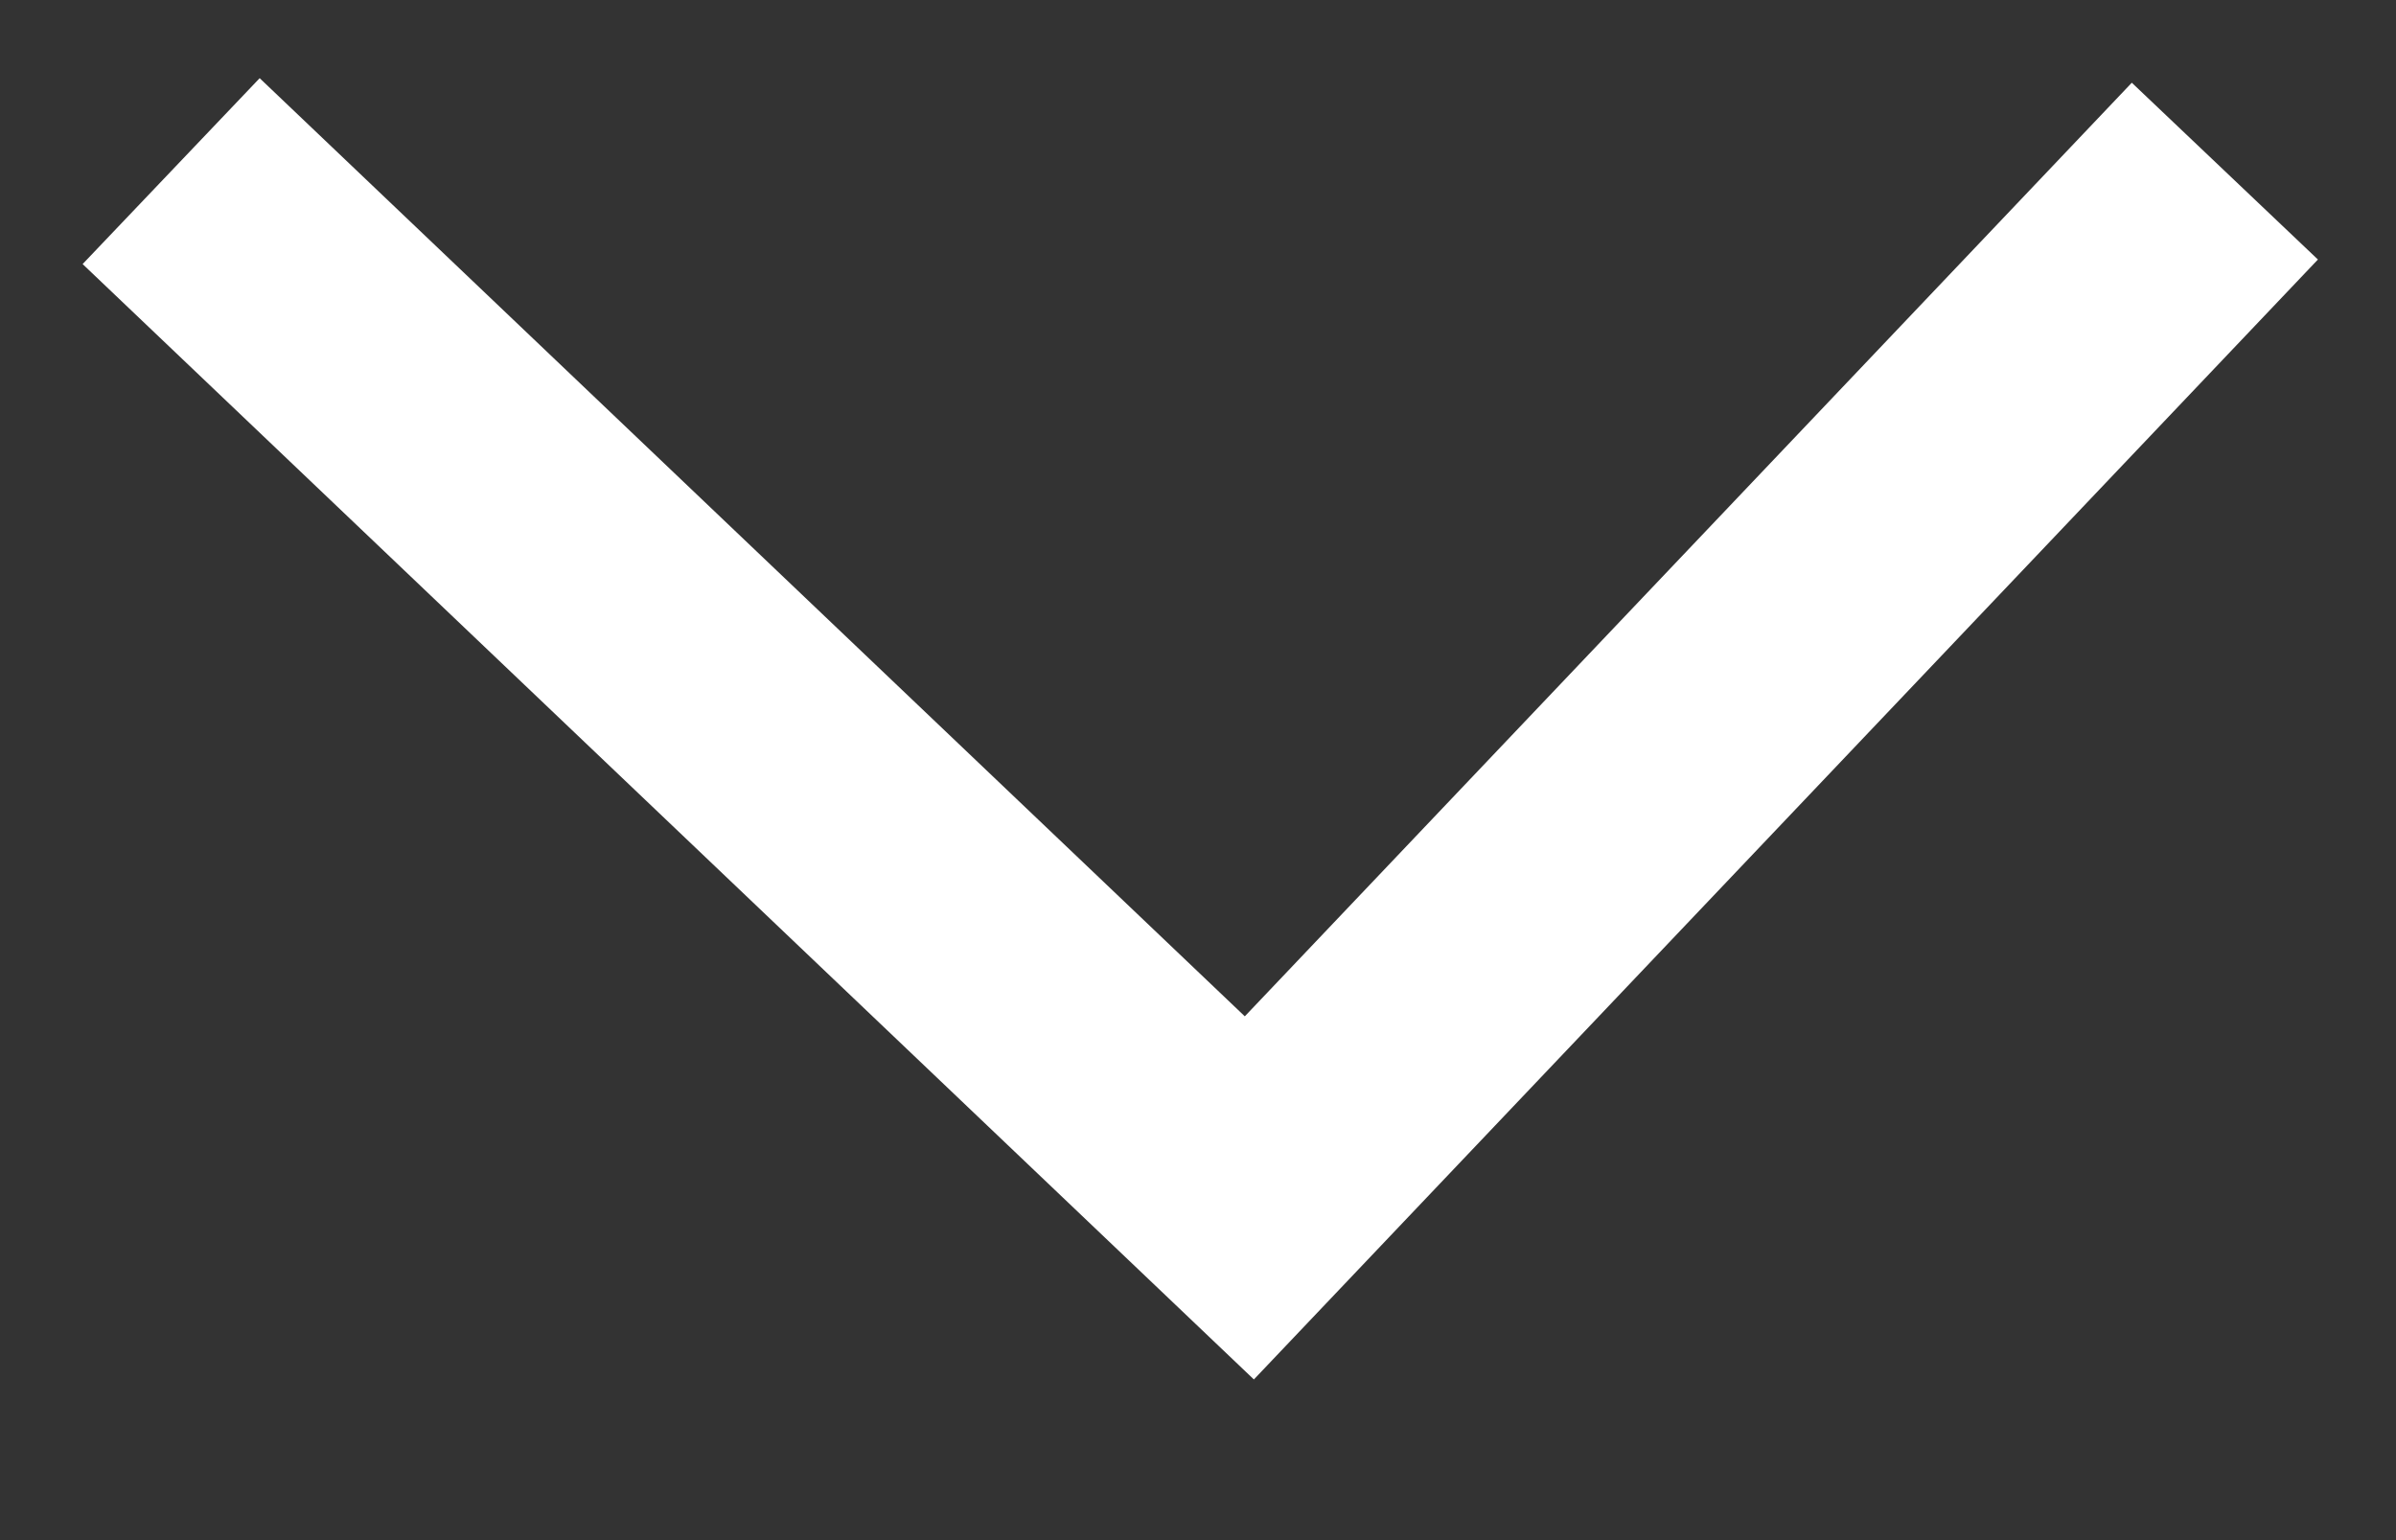
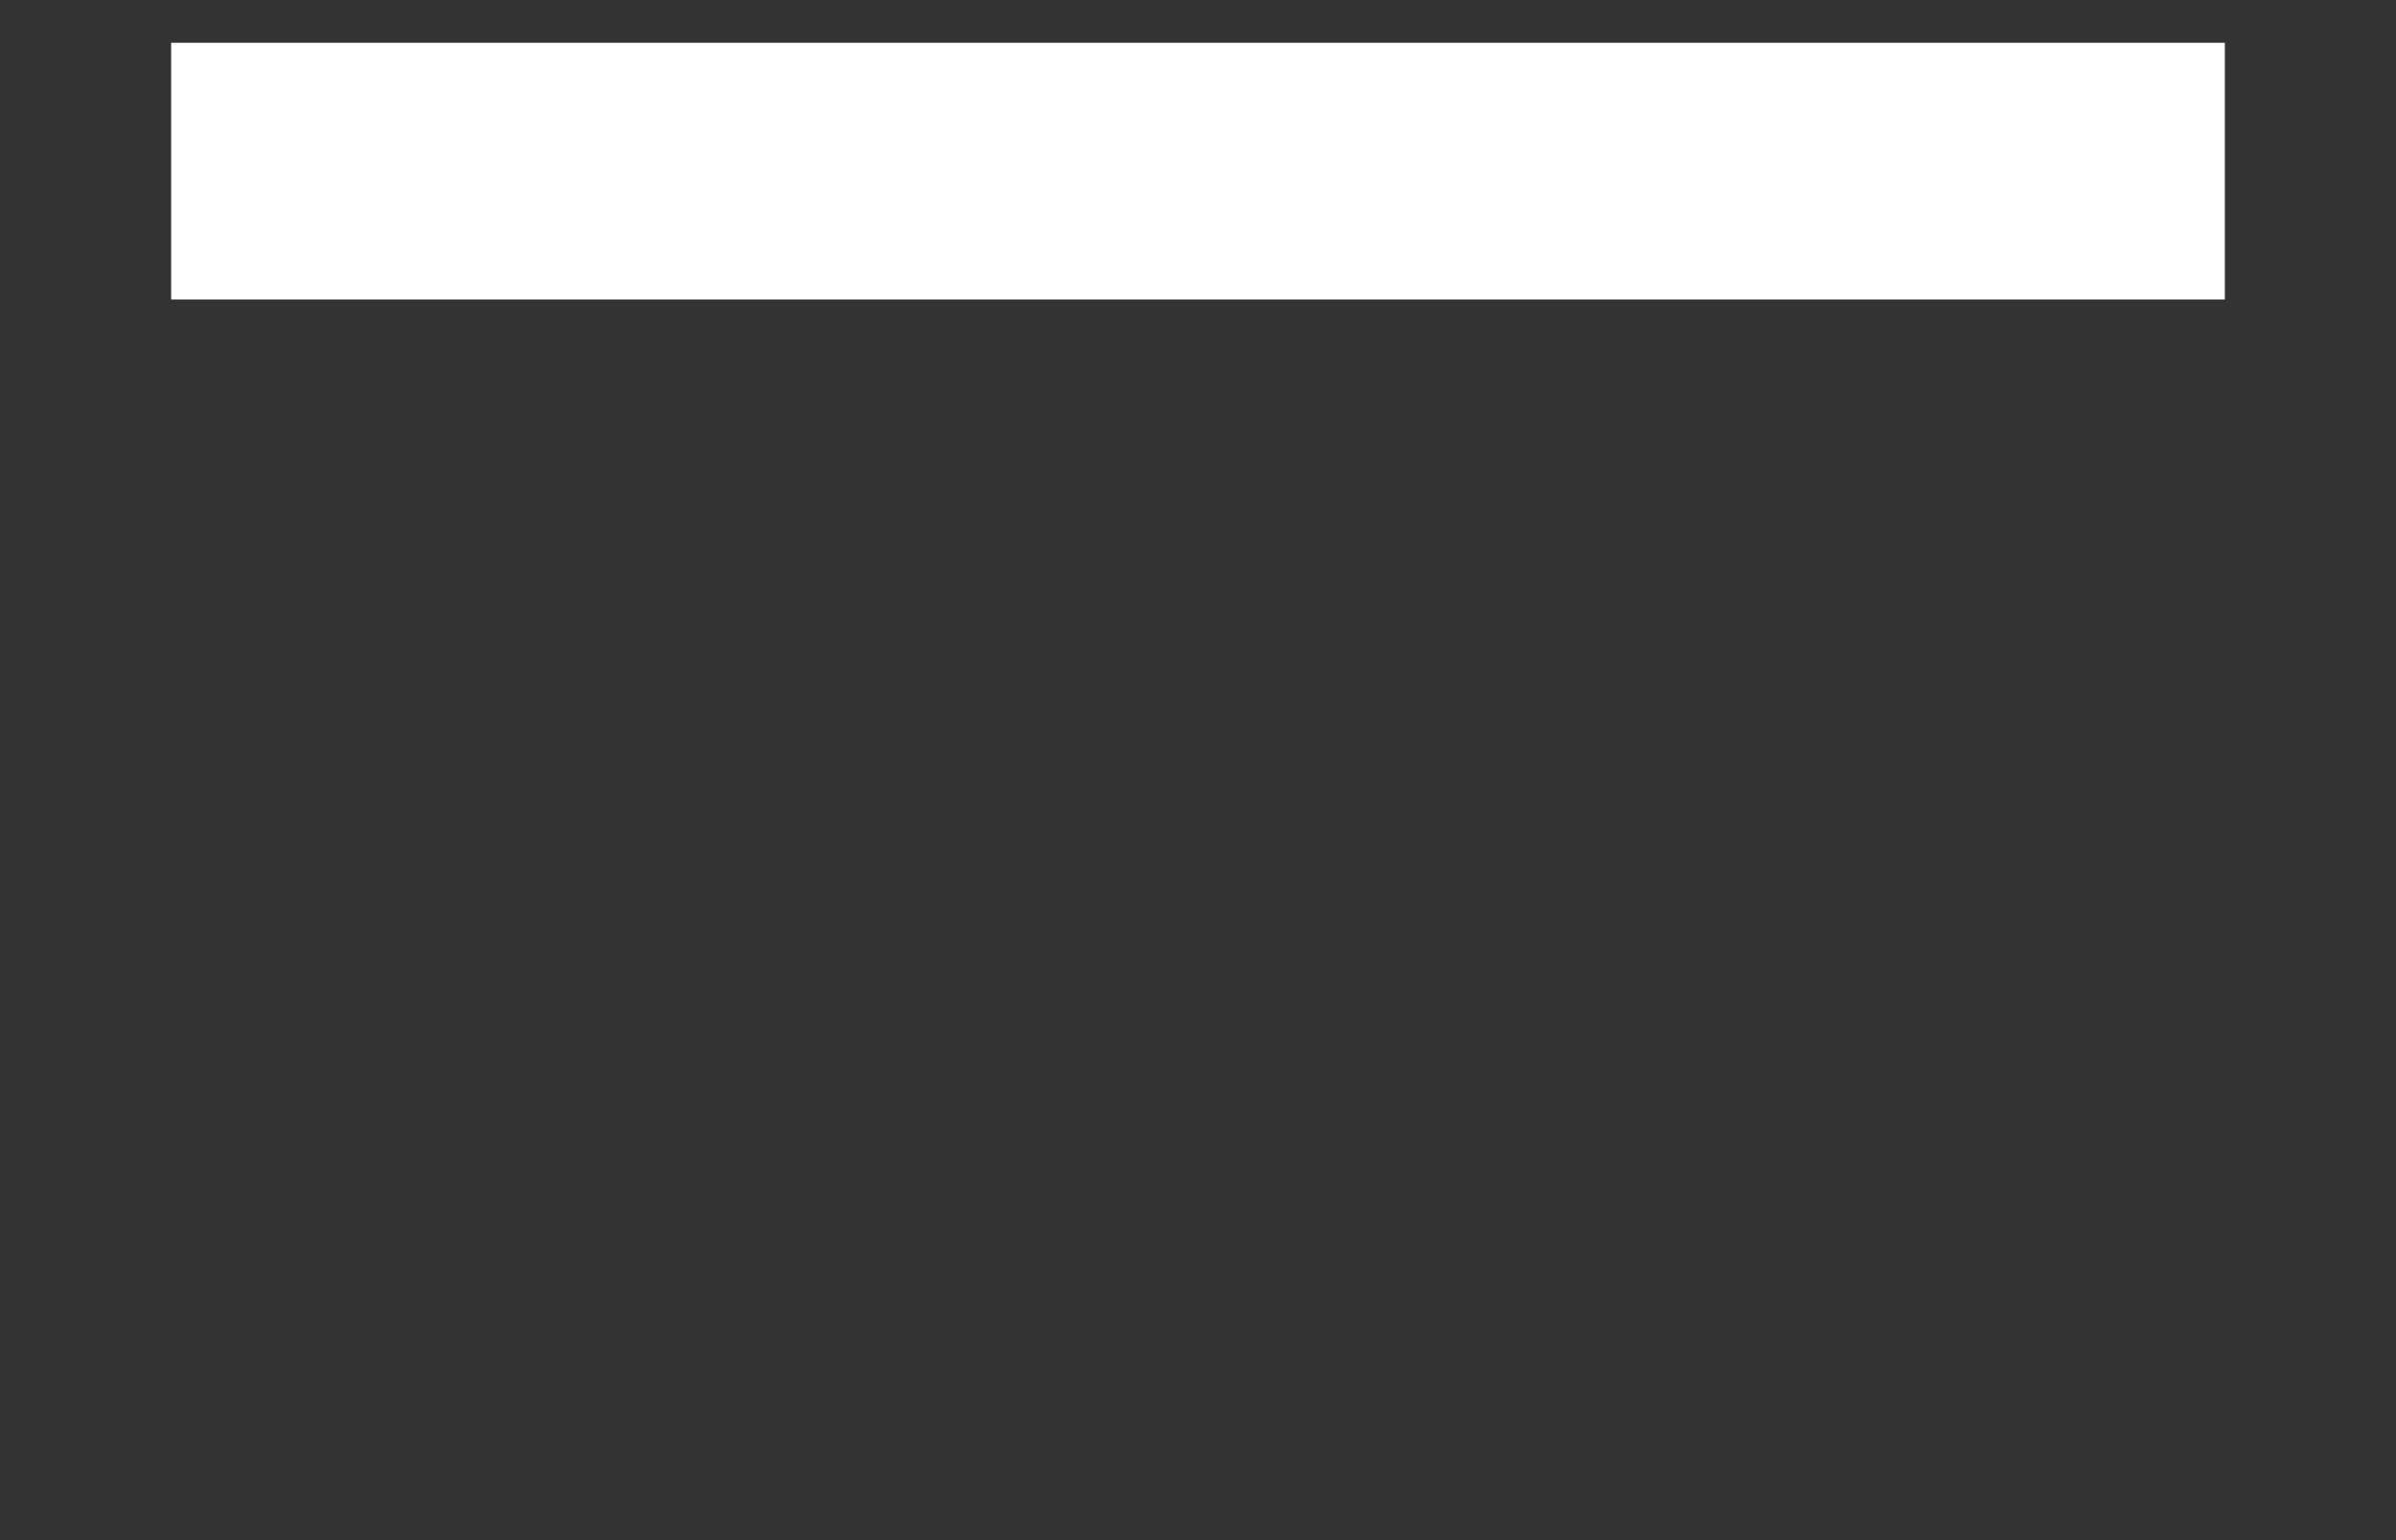
<svg xmlns="http://www.w3.org/2000/svg" width="14" height="9" viewBox="0 0 14 9" fill="none">
  <rect x="0" y="0" width="14" height="9" fill="#333333" stroke="none" />
-   <path d="M1 1L7.3 7L13 1" stroke="white" stroke-width="1.5" />
+   <path d="M1 1L13 1" stroke="white" stroke-width="1.5" />
</svg>